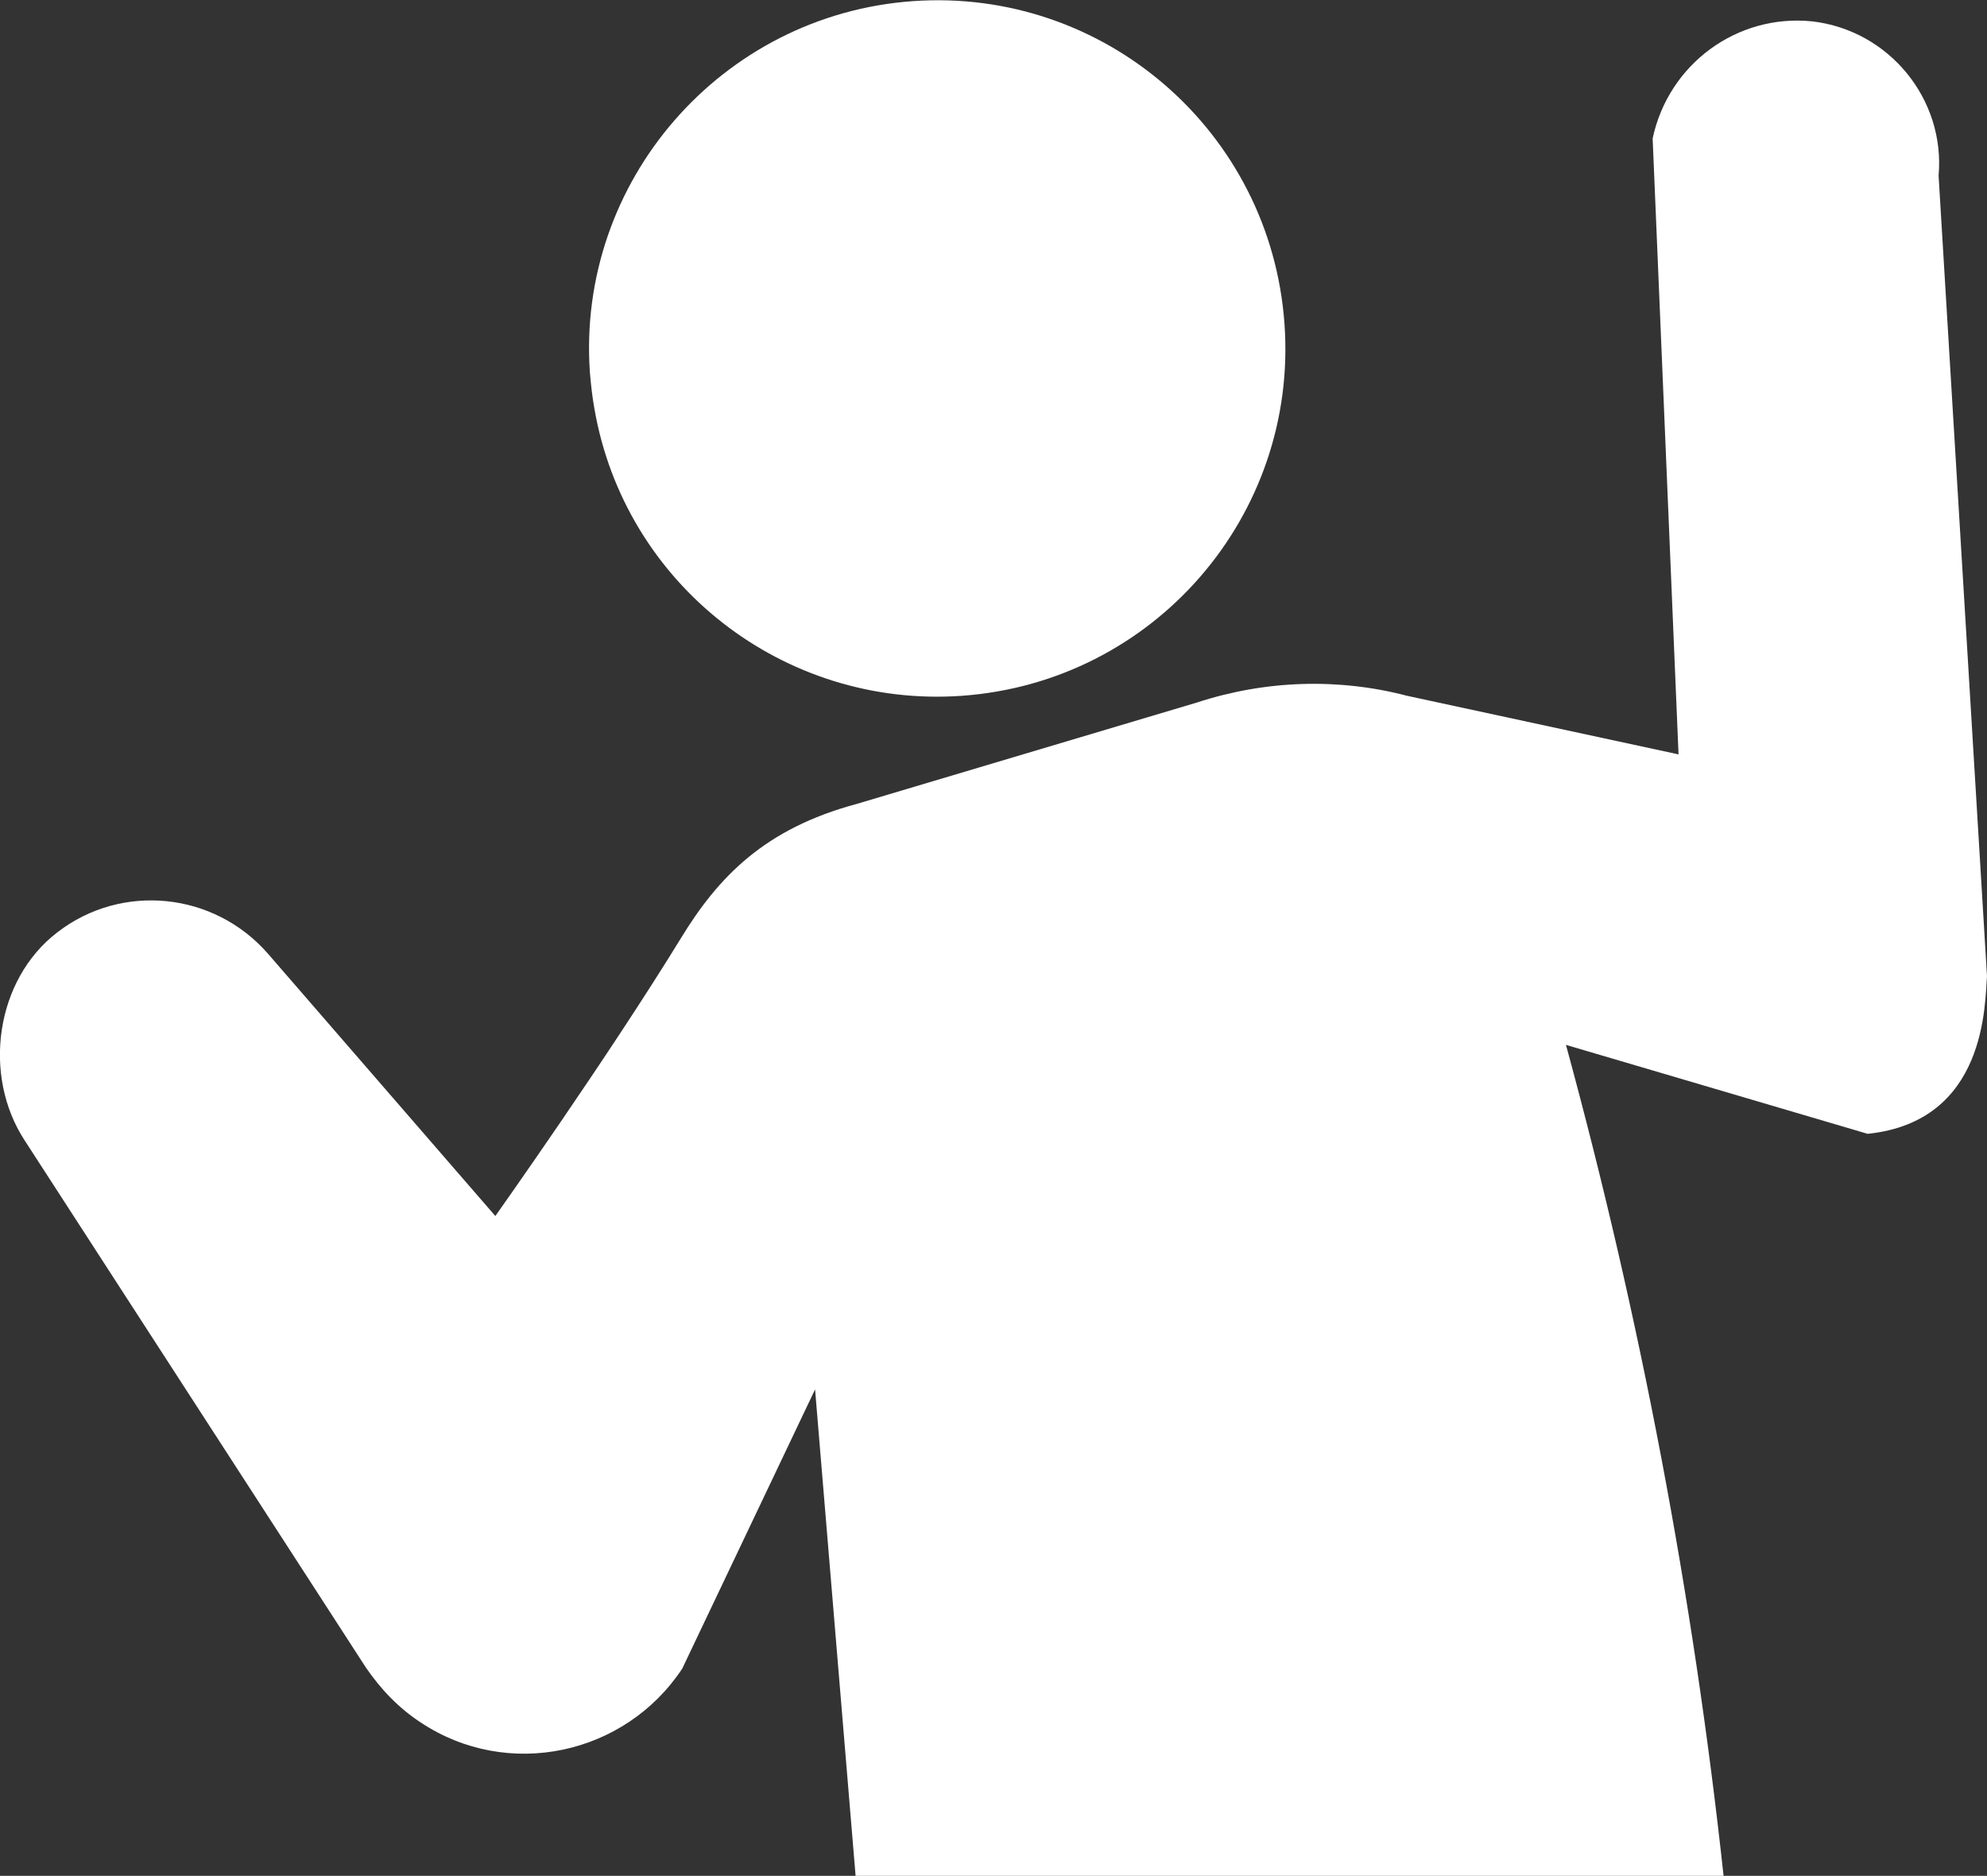
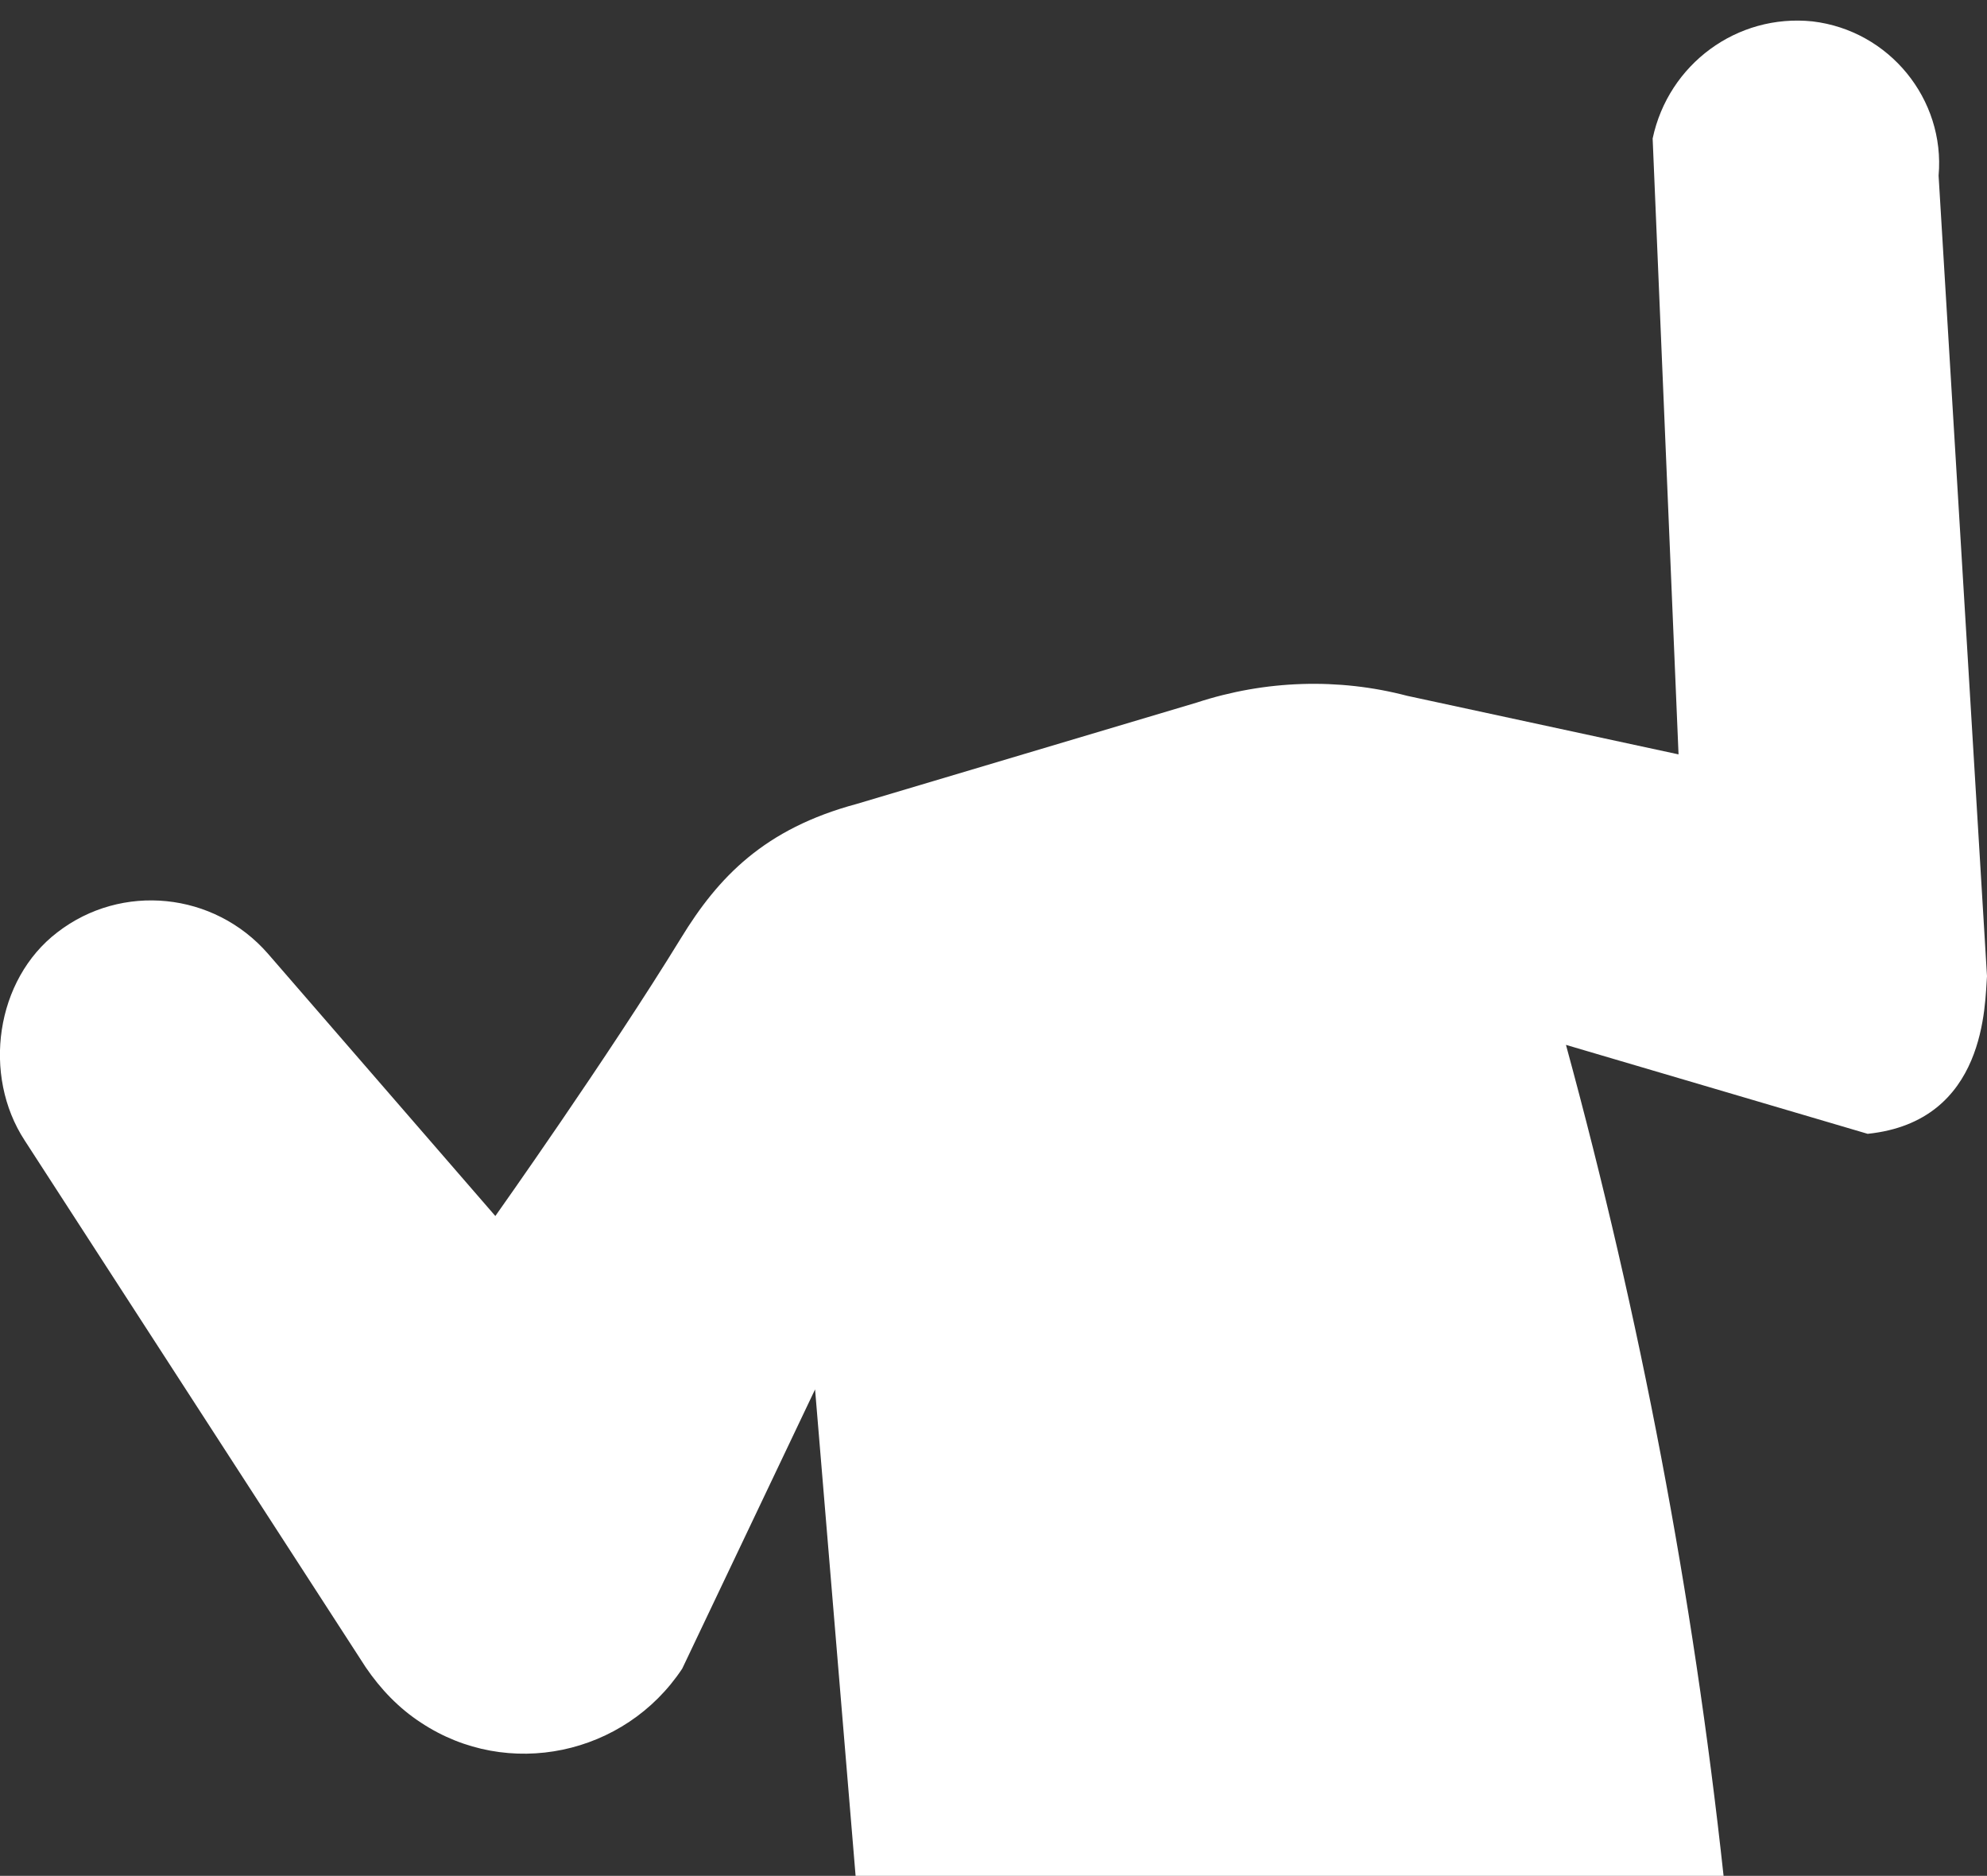
<svg xmlns="http://www.w3.org/2000/svg" version="1.1" id="レイヤー_1" x="0px" y="0px" viewBox="0 0 176.5 166.6" style="enable-background:new 0 0 176.5 166.6;" xml:space="preserve">
  <rect x="0" y="0" width="176.5" height="166.6" fill="#333333" stroke="none" />
  <style type="text/css">
	.st0{fill:#FFFFFF;}
</style>
  <g id="レイヤー_2_1_">
    <g id="contents">
-       <path class="st0" d="M85.4,61.8c17.1-1.2,29.9-16,28.7-33c-1.2-17.1-16-29.9-33-28.7s-29.9,16-28.7,33c0.1,1.1,0.2,2.1,0.4,3.2    C55.5,51.9,69.6,62.9,85.4,61.8z" />
      <path class="st0" d="M172.2,15.6c0.6-6.8-4.4-12.9-11.2-13.7c-6.7-0.7-12.8,3.8-14.2,10.4l2.3,54.7L125,61.8    c-6.1-1.6-12.6-1.4-18.7,0.6l-30.2,9c-8.2,2.2-12.3,6.5-15.6,11.9C54,93.9,44,108,44,108L23.8,84.7c-4.8-5.5-13-6.3-18.7-1.9    c-5.5,4.2-6.7,12.7-2.9,18.5l30.3,46.8c1.3,1.9,2.9,3.6,4.9,4.9c7.7,5.1,18.1,2.9,23.2-4.8c0,0,0,0,0,0l11.8-24.8l3.6,43.2h77.1    c-2.7-24.9-7.4-49.6-14-73.8l26.8,7.9c10.6-1.1,10.4-11.6,10.6-14L172.2,15.6z" />
    </g>
  </g>
</svg>